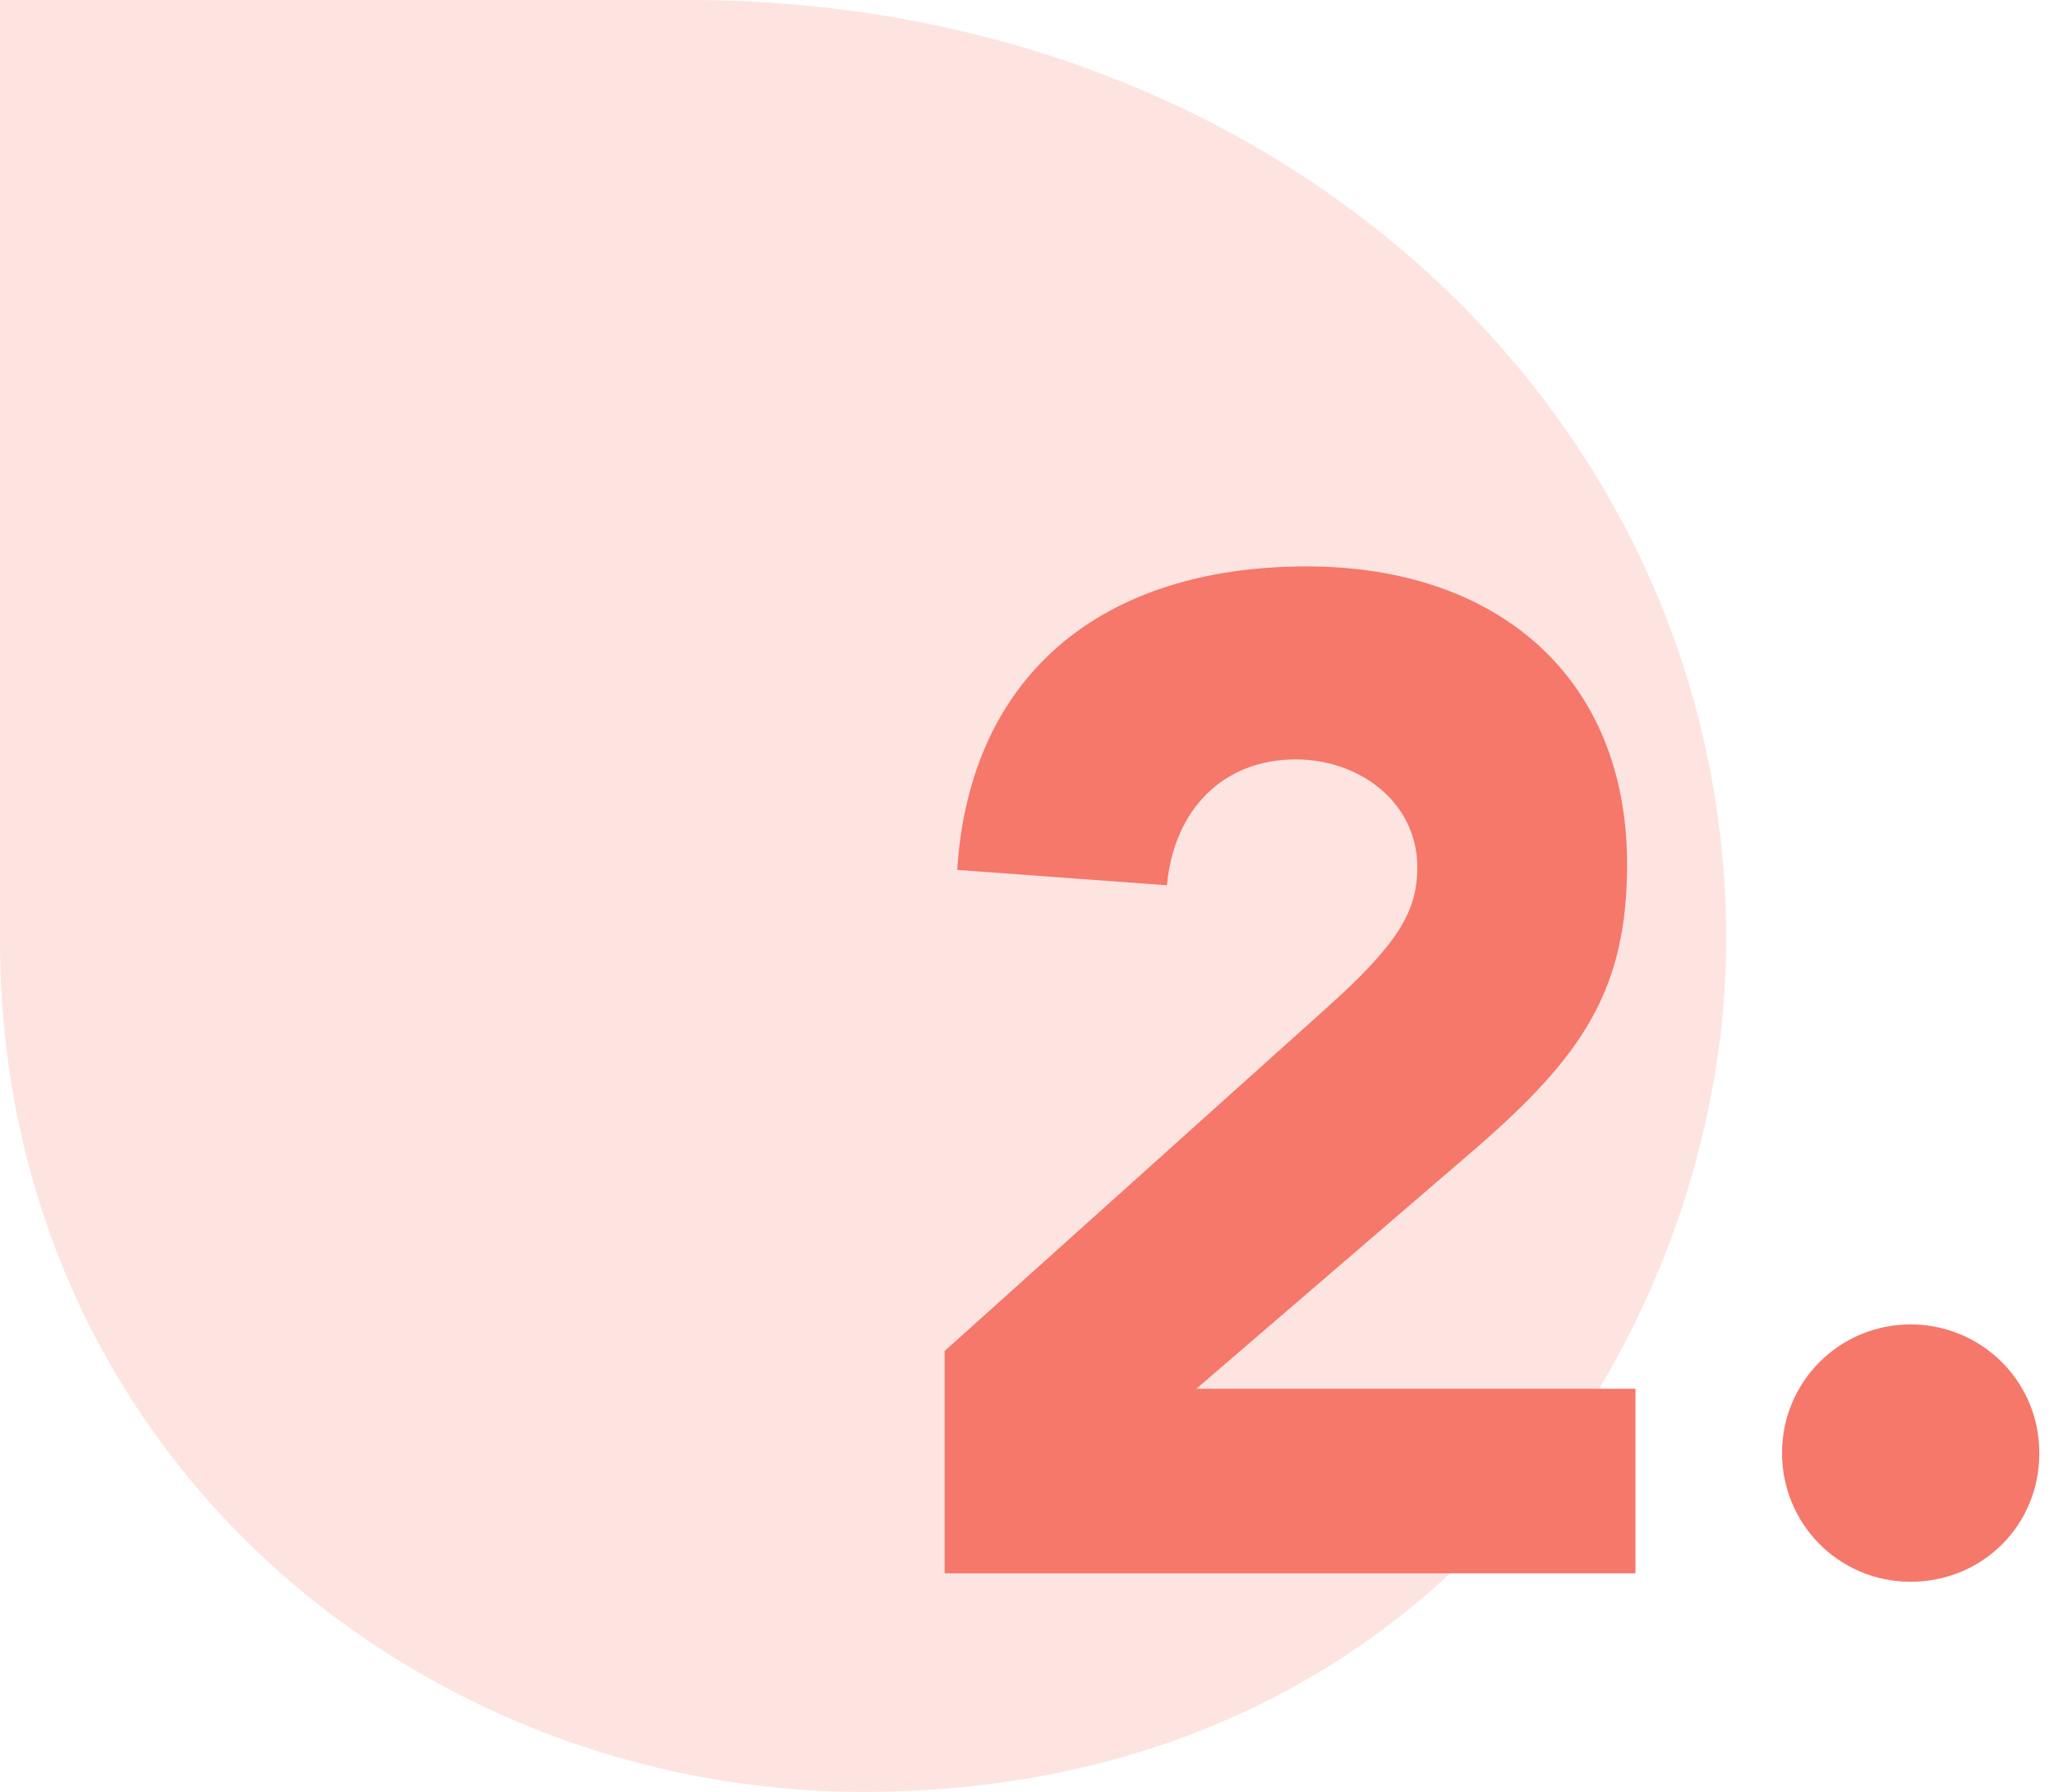
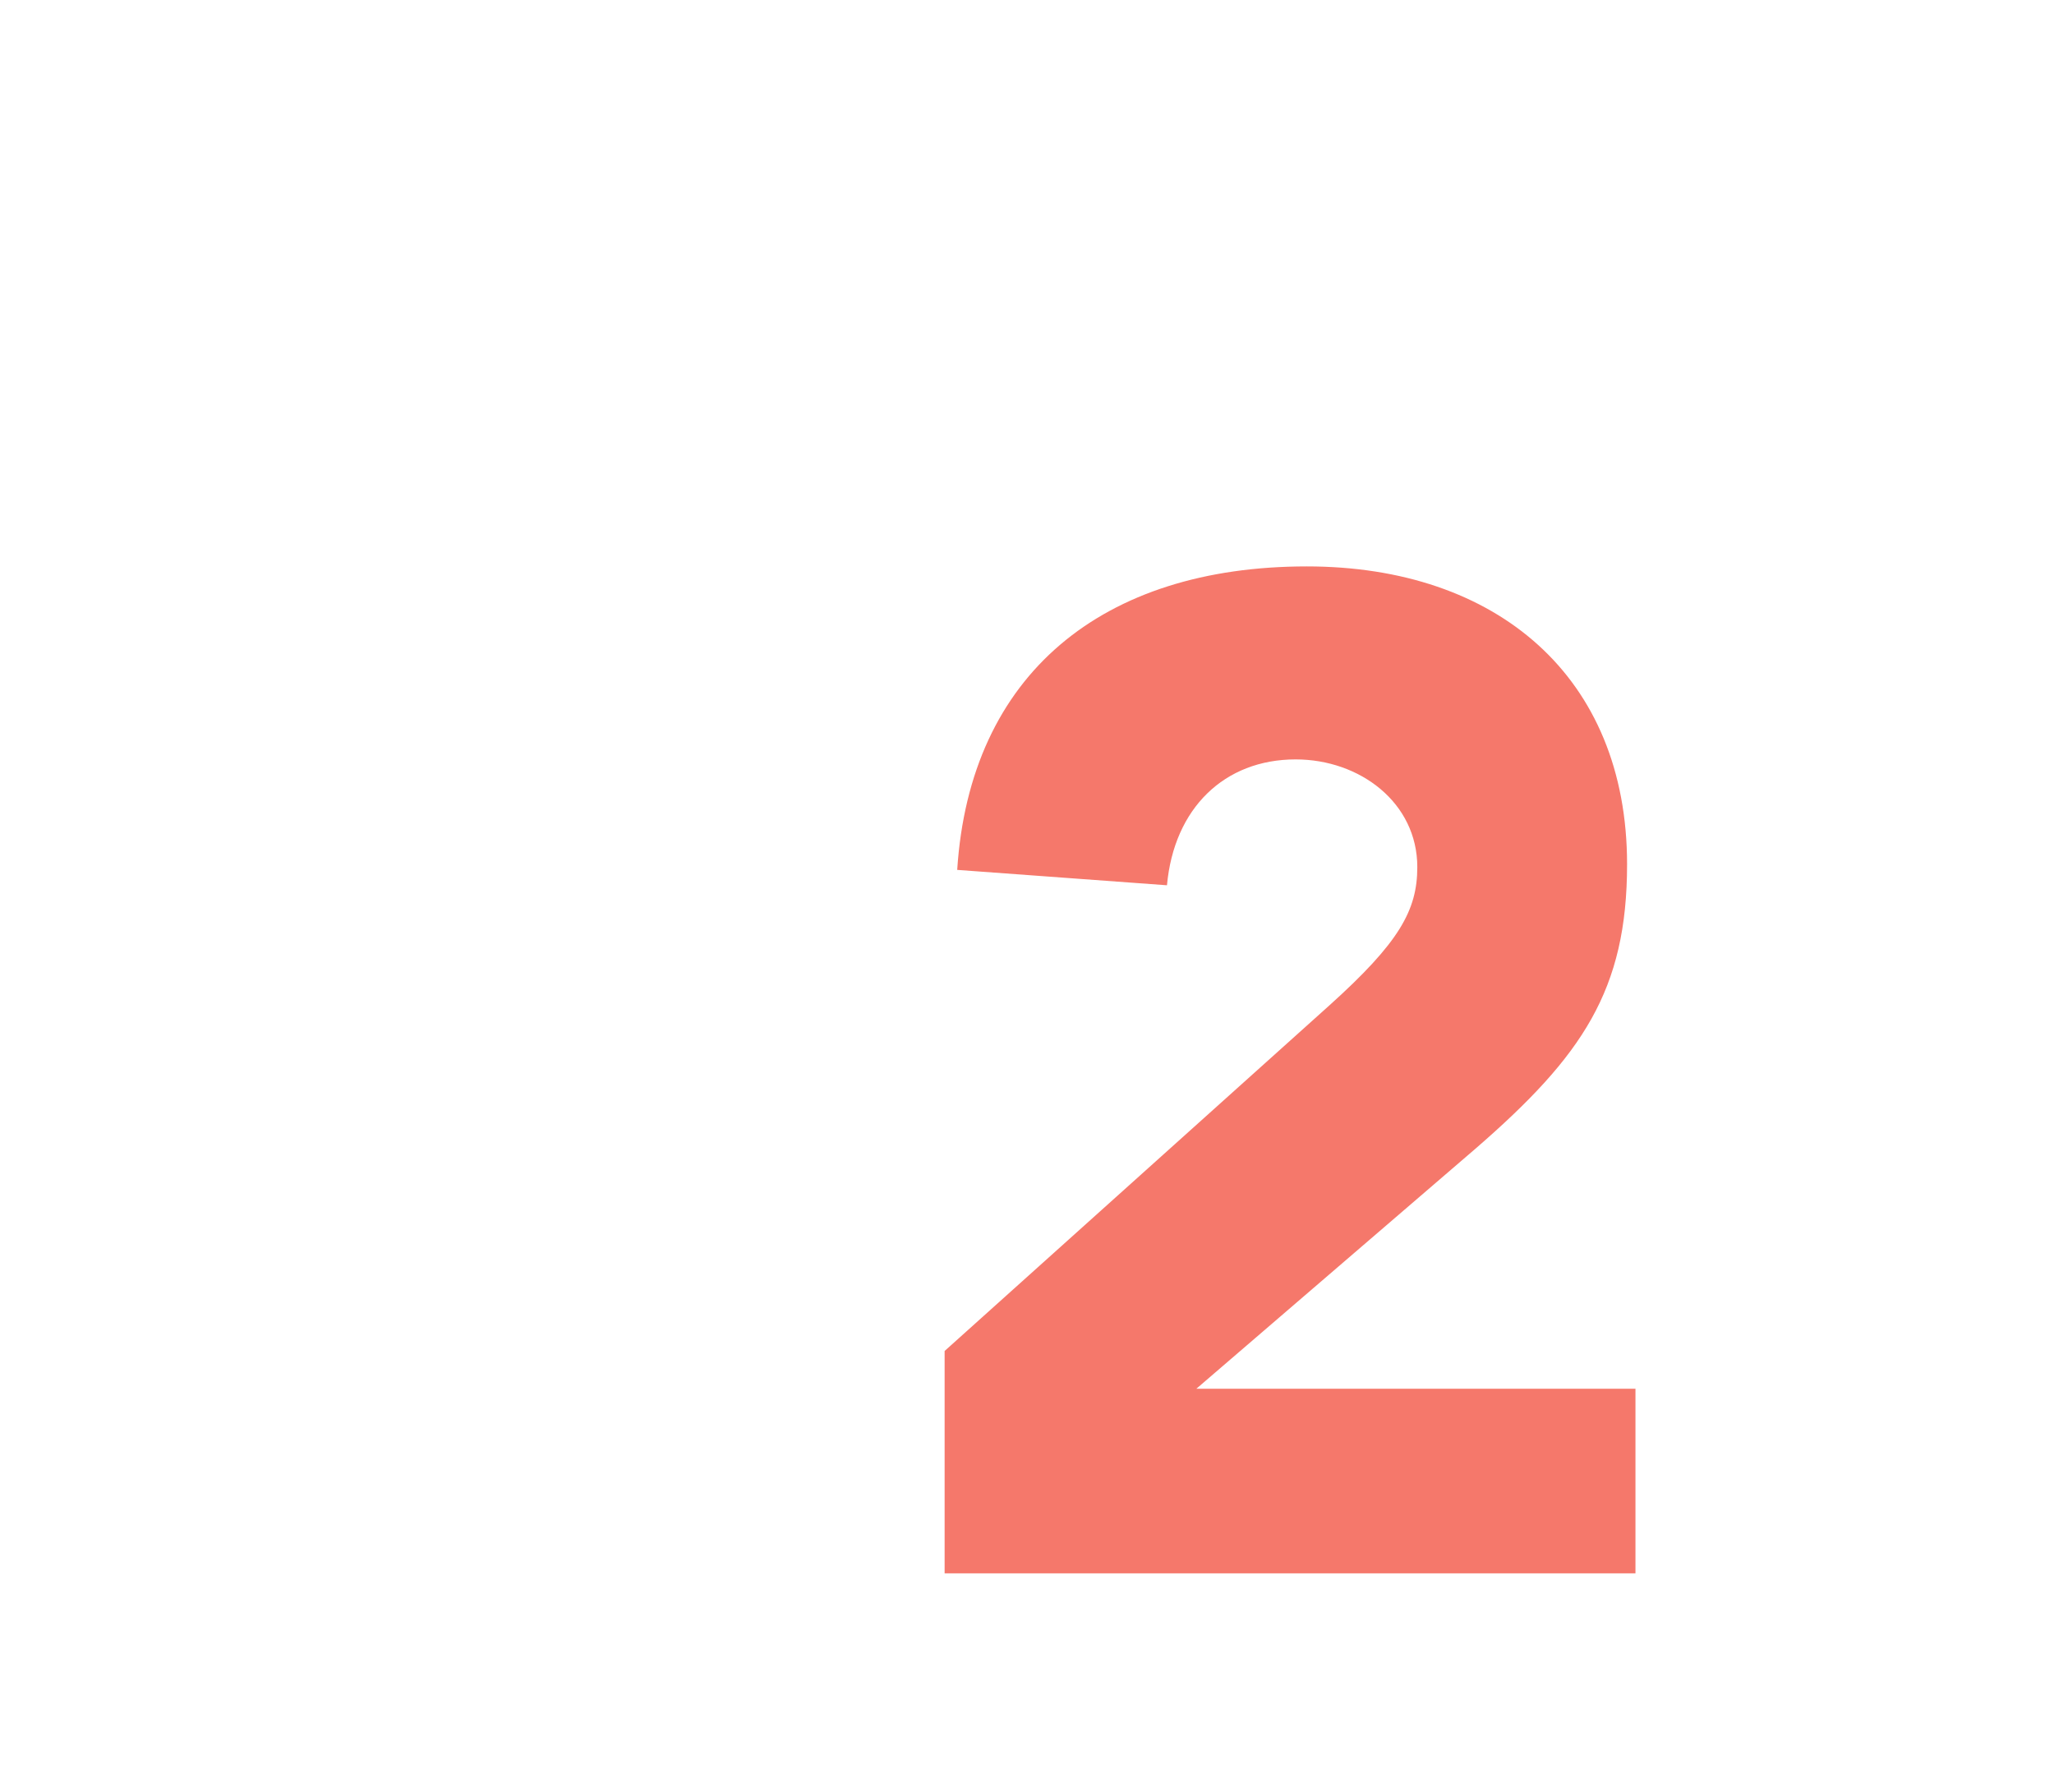
<svg xmlns="http://www.w3.org/2000/svg" width="94" height="82" viewBox="0 0 94 82" fill="none">
-   <path d="M0 0H31.519C58.673 0 79 19.187 79 43.004C79 60.208 66.289 82 39.5 82C18.926 82 0 66.342 0 43.004V0Z" fill="#F5786B" fill-opacity="0.2" />
  <path d="M59.806 25.92C68.51 25.92 74.462 30.976 74.462 39.552C74.462 45.312 72.414 48.32 67.55 52.544L54.75 63.552H74.846V72H43.23V61.824L60.83 46.016C64.03 43.136 64.862 41.664 64.862 39.68C64.862 36.736 62.238 34.752 59.294 34.752C56.03 34.752 53.726 36.992 53.406 40.512L43.806 39.808C44.382 30.848 50.462 25.92 59.806 25.92Z" fill="#F5786B" />
-   <path d="M87.441 60.608C90.641 60.608 93.329 63.168 93.329 66.496C93.329 69.824 90.705 72.384 87.441 72.384C84.113 72.384 81.553 69.696 81.553 66.496C81.553 63.232 84.177 60.608 87.441 60.608Z" fill="#F5786B" />
</svg>